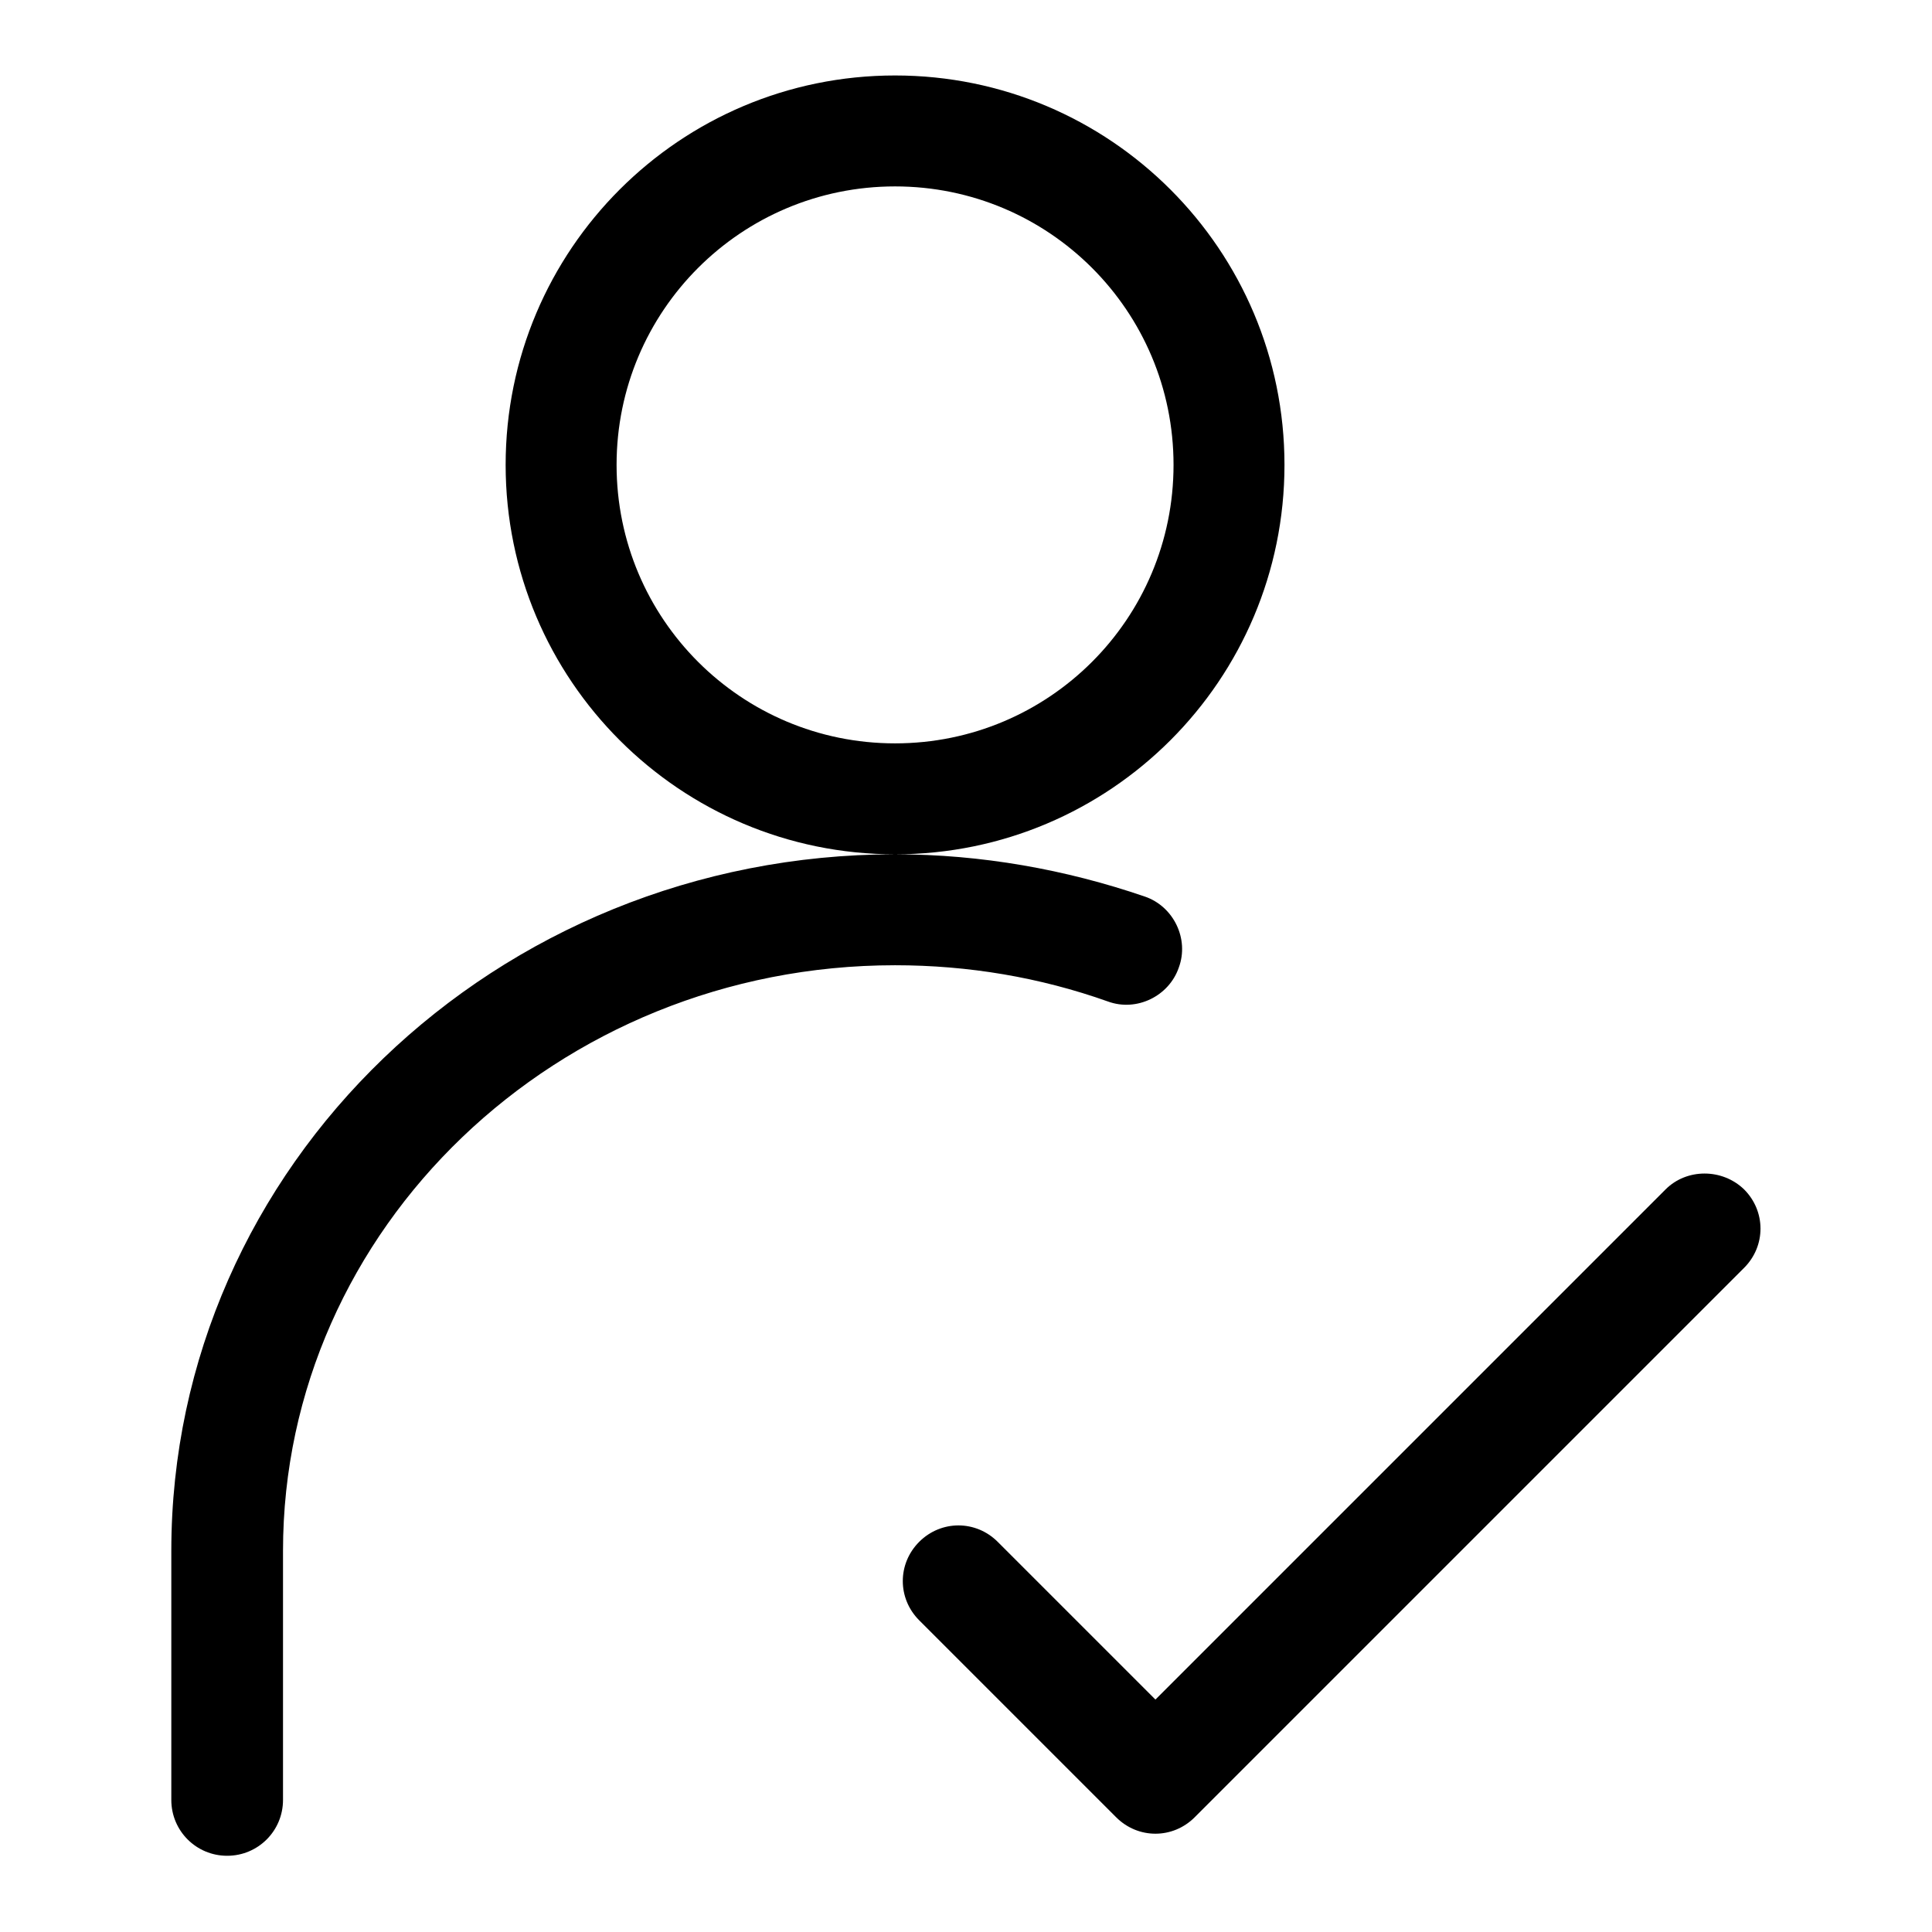
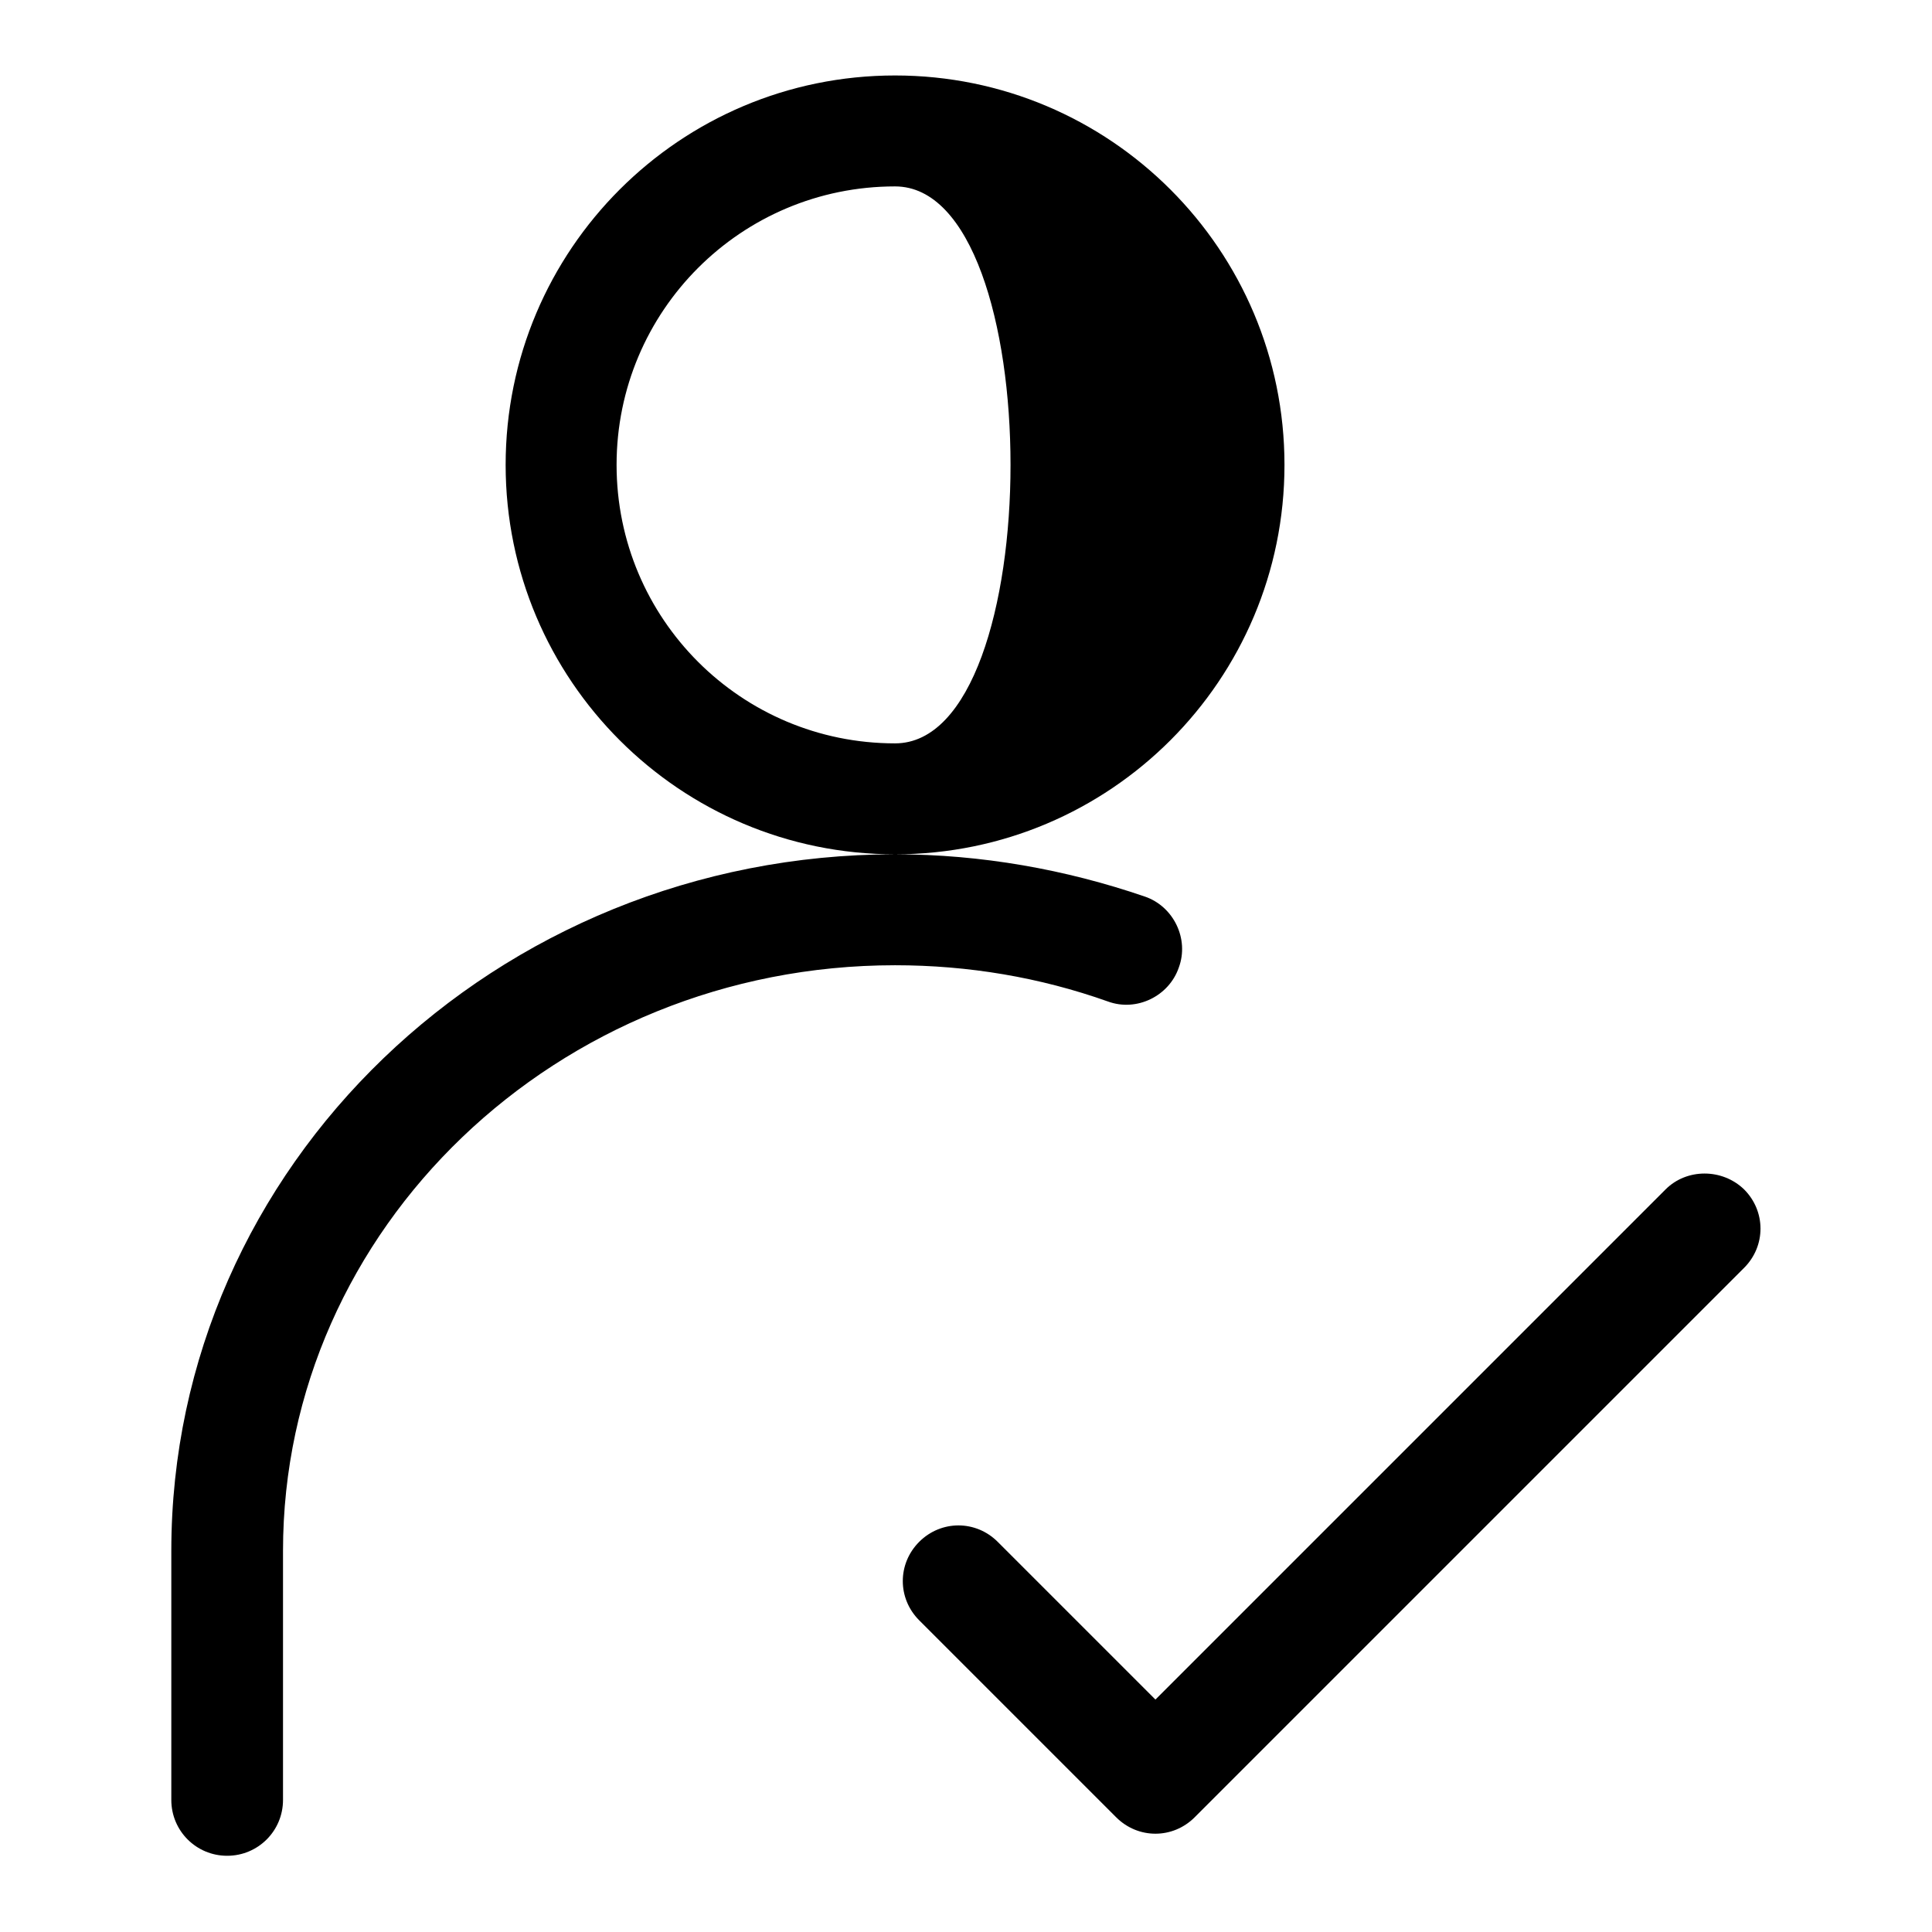
<svg xmlns="http://www.w3.org/2000/svg" version="1.1" x="0px" y="0px" viewBox="0 0 256 256" enable-background="new 0 0 256 256" xml:space="preserve">
  <g>
-     <path fill="#000000" d="M170.2,61.6c0-28.5-23.1-51.6-51.6-51.6C90.1,10,67,33.1,67,61.6c0,28.5,23.1,51.6,51.6,51.6 C147.1,113.2,170.2,90.1,170.2,61.6L170.2,61.6z M81.7,61.6c0-20.4,16.5-36.9,36.9-36.9s36.9,16.5,36.9,36.9S139,98.5,118.6,98.5 S81.7,82,81.7,61.6L81.7,61.6z M118.6,113.2c-52.9,0-95.9,41.3-95.9,92.3v33c0,4.1,3.3,7.4,7.4,7.4c4.1,0,7.4-3.3,7.4-7.4v-33 c0-42.7,36.3-77.6,81.1-77.6c9.7,0,19.2,1.6,28.2,4.8c3.8,1.4,8.1-0.7,9.4-4.5c1.4-3.8-0.7-8.1-4.5-9.4 C141.2,115.2,130,113.2,118.6,113.2L118.6,113.2z M155.5,222.8l65.2-65.2c2.8-2.8,7.5-2.8,10.4,0c2.9,2.9,2.9,7.5,0,10.4 l-72.8,72.8c-2.9,2.9-7.5,2.9-10.4,0c-0.1-0.1-0.1-0.1-0.1-0.1l-26-26c-2.9-2.9-2.9-7.5,0-10.4c2.9-2.9,7.5-2.9,10.4,0l20.9,20.9 L155.5,222.8L155.5,222.8z" />
+     <path fill="#000000" d="M170.2,61.6c0-28.5-23.1-51.6-51.6-51.6C90.1,10,67,33.1,67,61.6c0,28.5,23.1,51.6,51.6,51.6 C147.1,113.2,170.2,90.1,170.2,61.6L170.2,61.6z M81.7,61.6c0-20.4,16.5-36.9,36.9-36.9S139,98.5,118.6,98.5 S81.7,82,81.7,61.6L81.7,61.6z M118.6,113.2c-52.9,0-95.9,41.3-95.9,92.3v33c0,4.1,3.3,7.4,7.4,7.4c4.1,0,7.4-3.3,7.4-7.4v-33 c0-42.7,36.3-77.6,81.1-77.6c9.7,0,19.2,1.6,28.2,4.8c3.8,1.4,8.1-0.7,9.4-4.5c1.4-3.8-0.7-8.1-4.5-9.4 C141.2,115.2,130,113.2,118.6,113.2L118.6,113.2z M155.5,222.8l65.2-65.2c2.8-2.8,7.5-2.8,10.4,0c2.9,2.9,2.9,7.5,0,10.4 l-72.8,72.8c-2.9,2.9-7.5,2.9-10.4,0c-0.1-0.1-0.1-0.1-0.1-0.1l-26-26c-2.9-2.9-2.9-7.5,0-10.4c2.9-2.9,7.5-2.9,10.4,0l20.9,20.9 L155.5,222.8L155.5,222.8z" />
  </g>
</svg>